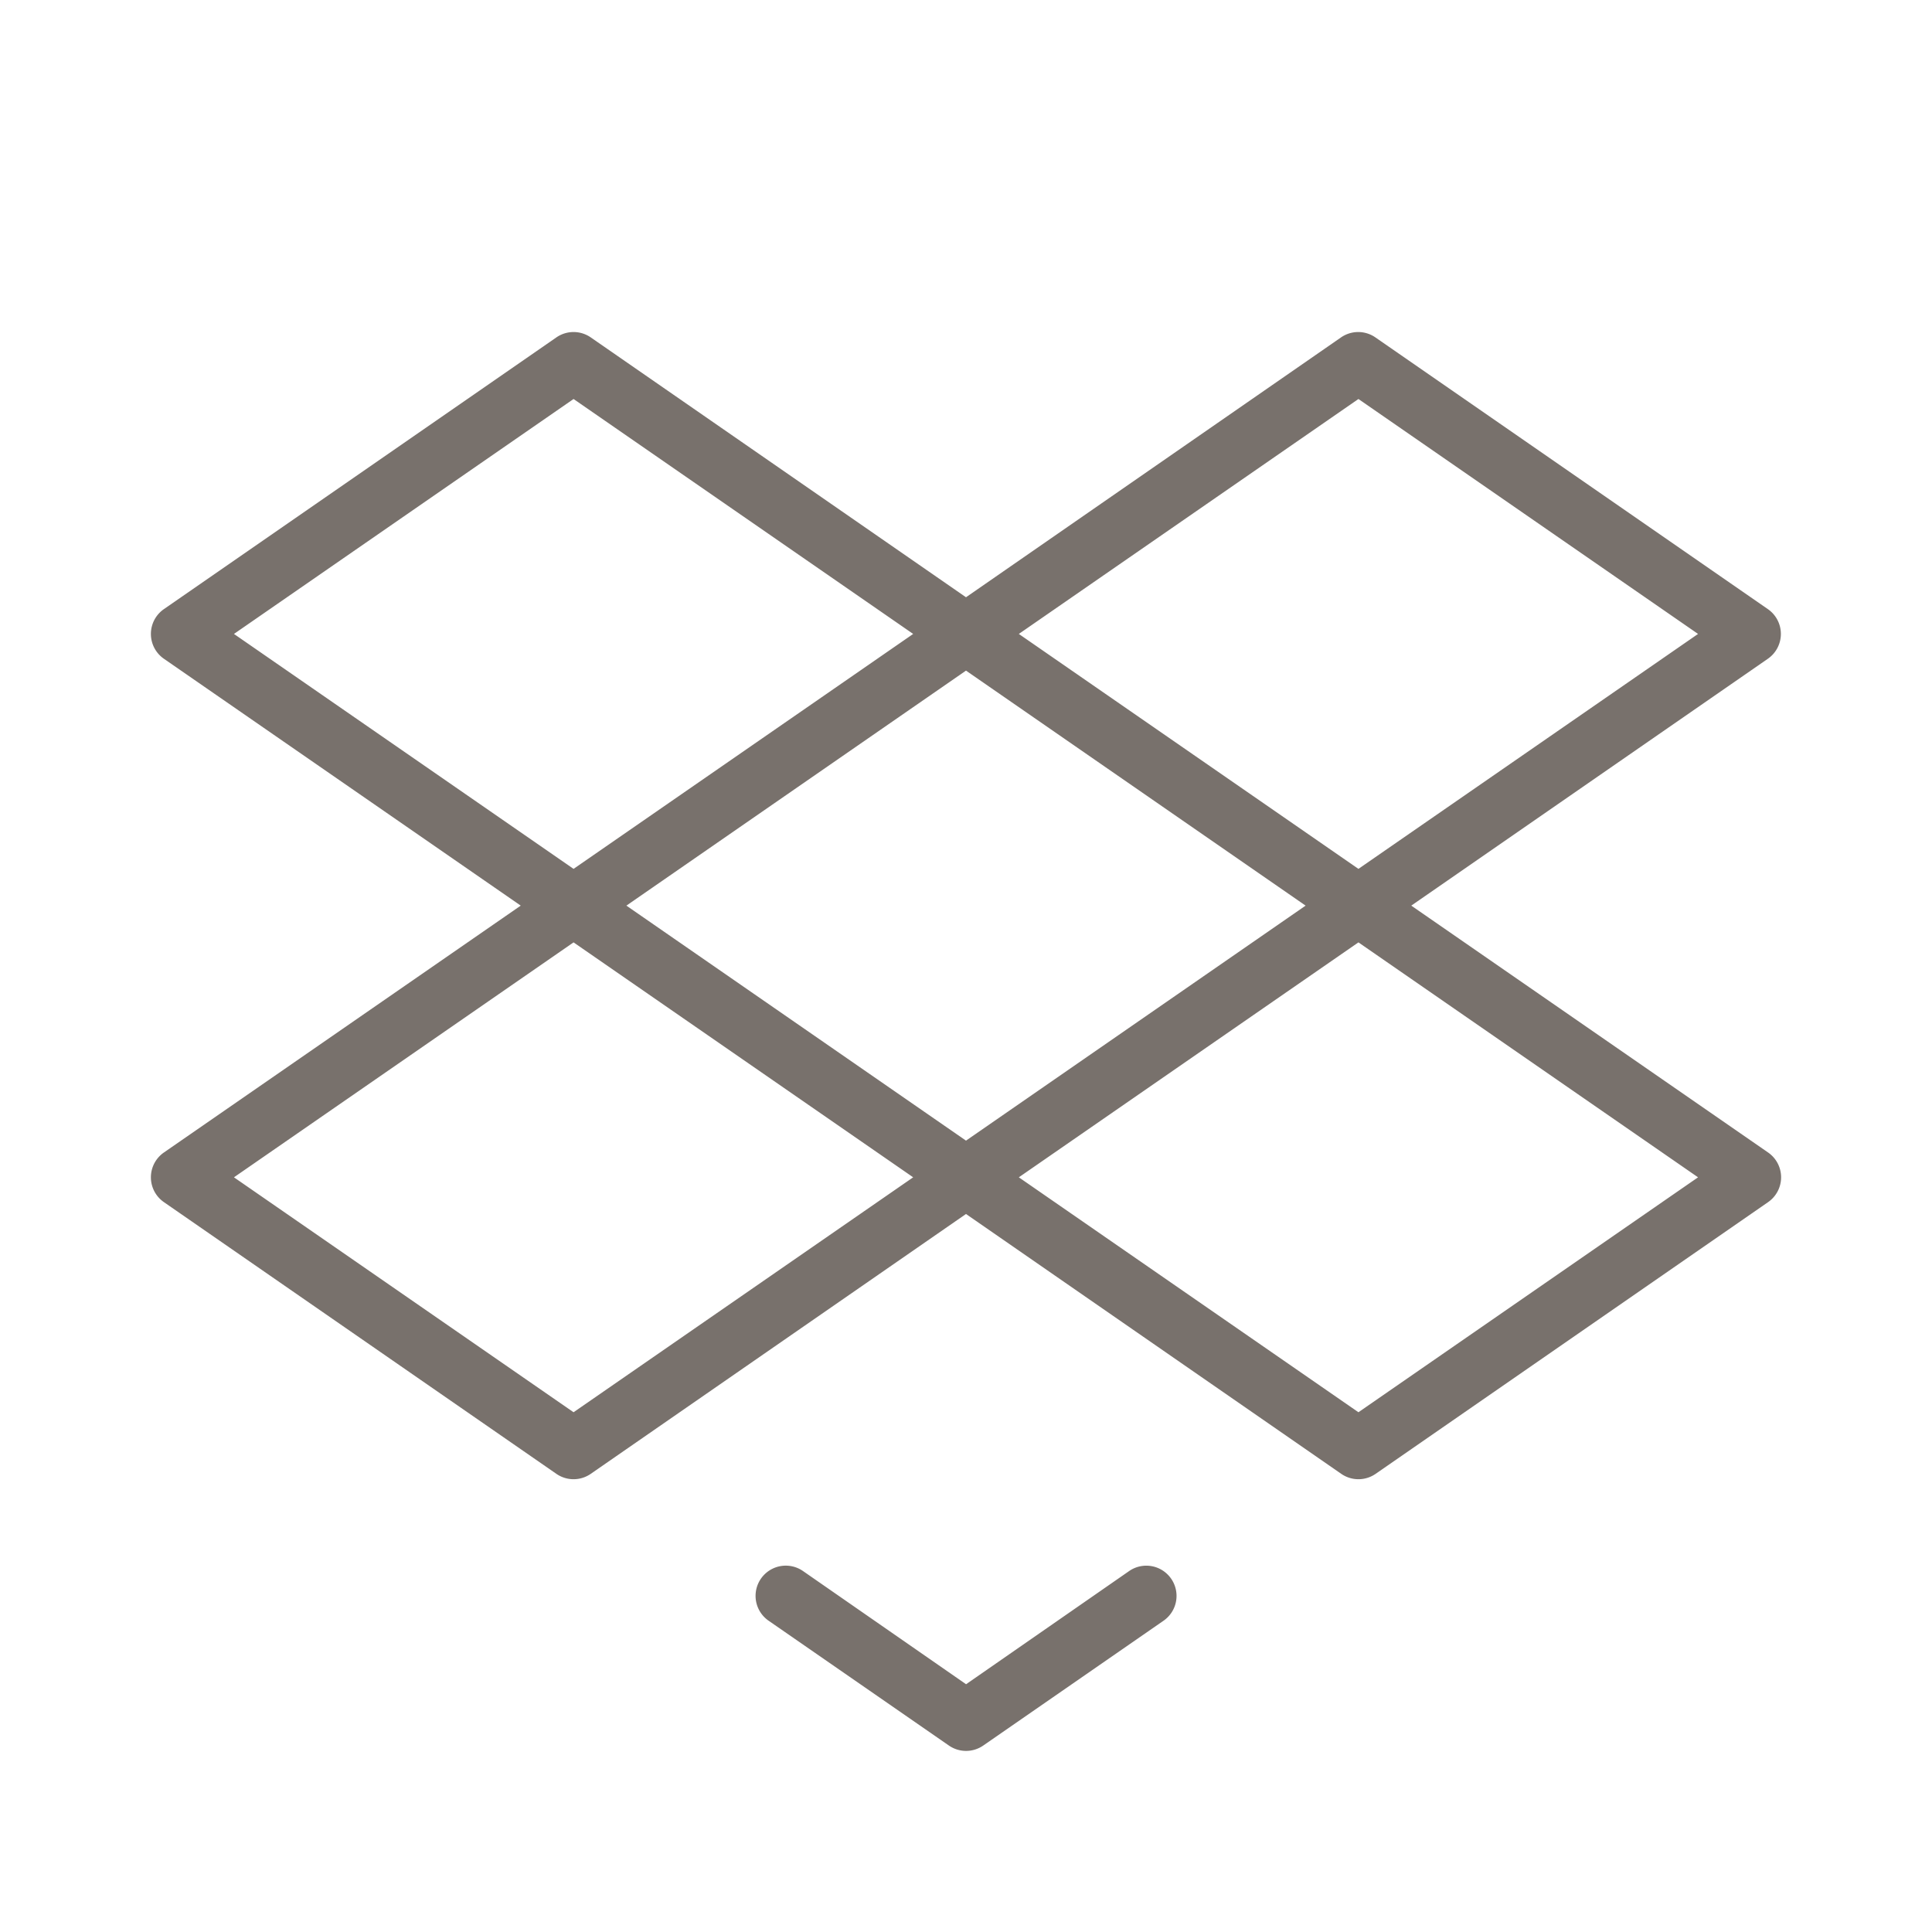
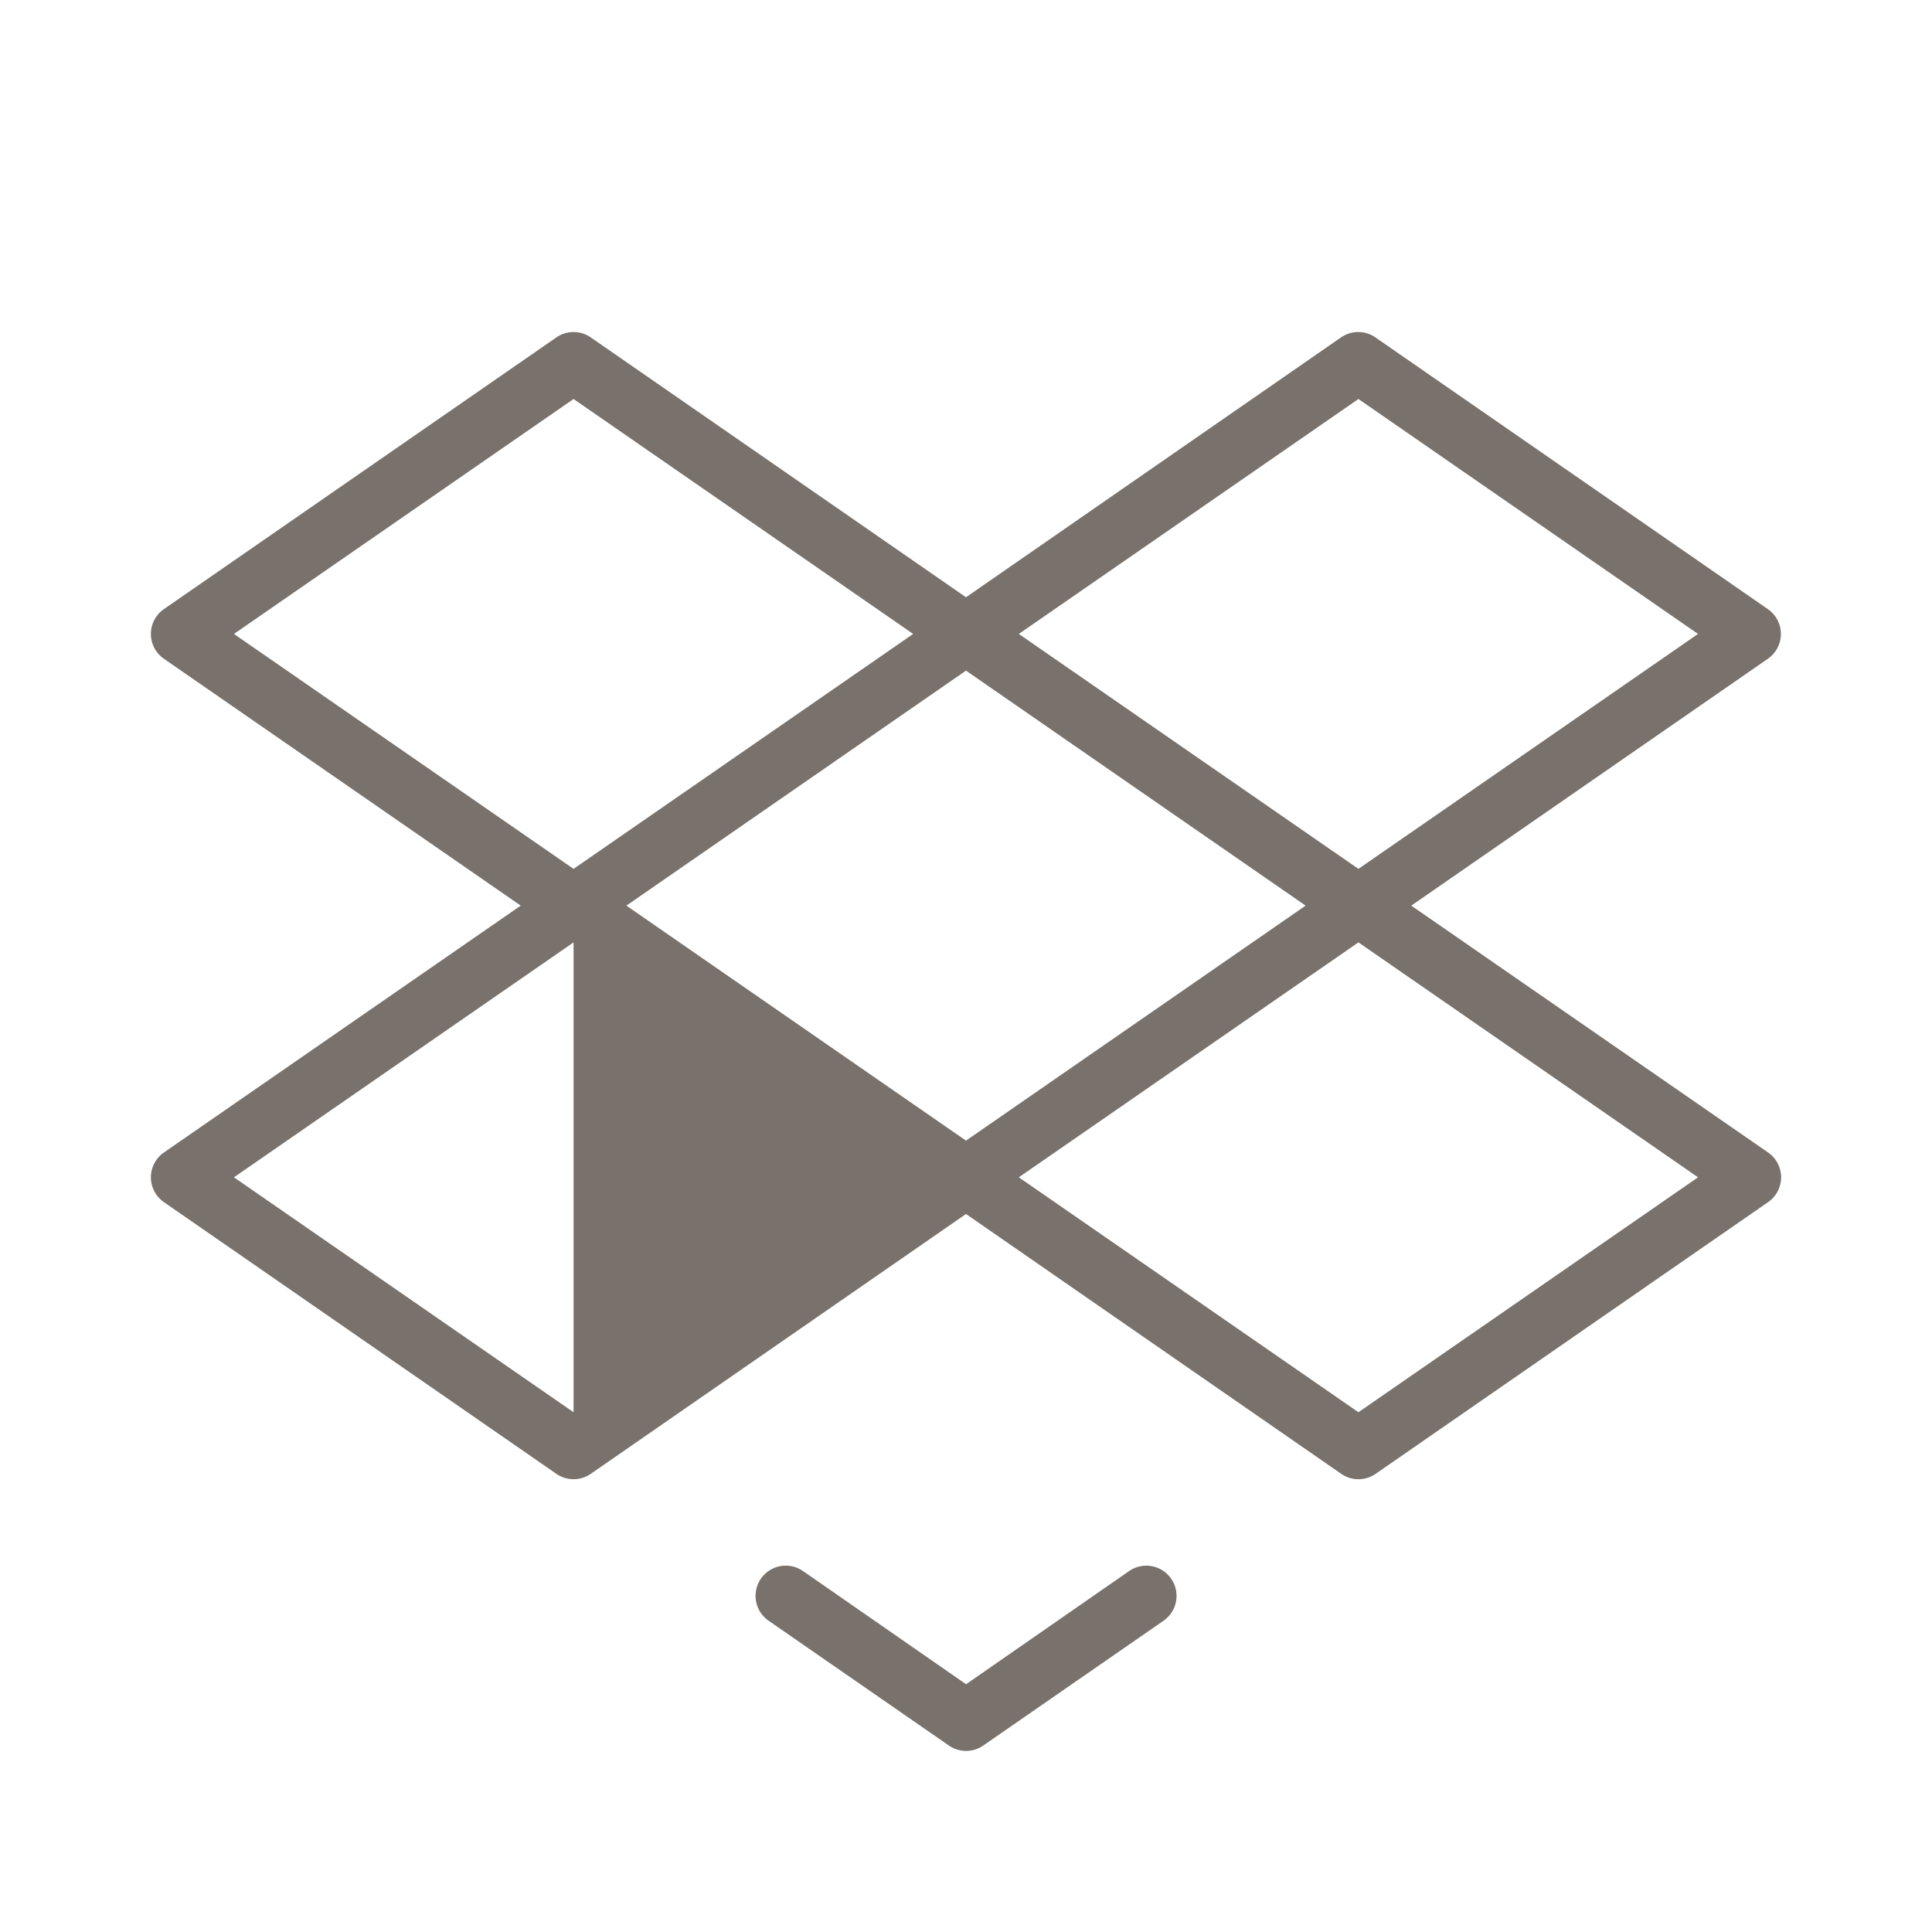
<svg xmlns="http://www.w3.org/2000/svg" width="32" height="32" fill="#78716c" viewBox="0 0 256 256">
-   <path d="M234.28,152.71,187,120l47.25-32.71a4,4,0,0,0,0-6.58l-52-36a4,4,0,0,0-4.56,0L128,79.14,78.28,44.71a4,4,0,0,0-4.56,0l-52,36a4,4,0,0,0,0,6.58L69,120,21.72,152.71a4,4,0,0,0,0,6.58l52,36a4,4,0,0,0,4.56,0L128,160.86l49.72,34.43a4,4,0,0,0,4.56,0l52-36a4,4,0,0,0,0-6.58ZM128,151.14,83,120l45-31.14L173,120Zm52-98.27L225,84l-45,31.13L135,84Zm-104,0L121,84,76,115.13,31,84Zm0,134.26L31,156l45-31.13L121,156Zm104,0L135,156l45-31.13L225,156Zm-24.82,22.05a4,4,0,0,1-1,5.57l-23.89,16.54a4,4,0,0,1-4.56,0l-23.89-16.54a4,4,0,0,1,4.56-6.58l21.61,15,21.61-15A4,4,0,0,1,155.18,209.18Z" />
+   <path d="M234.28,152.71,187,120l47.25-32.71a4,4,0,0,0,0-6.58l-52-36a4,4,0,0,0-4.56,0L128,79.14,78.28,44.71a4,4,0,0,0-4.56,0l-52,36a4,4,0,0,0,0,6.58L69,120,21.72,152.71a4,4,0,0,0,0,6.58l52,36a4,4,0,0,0,4.56,0L128,160.86l49.72,34.43a4,4,0,0,0,4.56,0l52-36a4,4,0,0,0,0-6.58ZM128,151.14,83,120l45-31.14L173,120Zm52-98.27L225,84l-45,31.13L135,84Zm-104,0L121,84,76,115.13,31,84Zm0,134.26L31,156l45-31.13Zm104,0L135,156l45-31.13L225,156Zm-24.82,22.05a4,4,0,0,1-1,5.57l-23.89,16.54a4,4,0,0,1-4.56,0l-23.89-16.54a4,4,0,0,1,4.56-6.58l21.61,15,21.61-15A4,4,0,0,1,155.18,209.18Z" />
</svg>